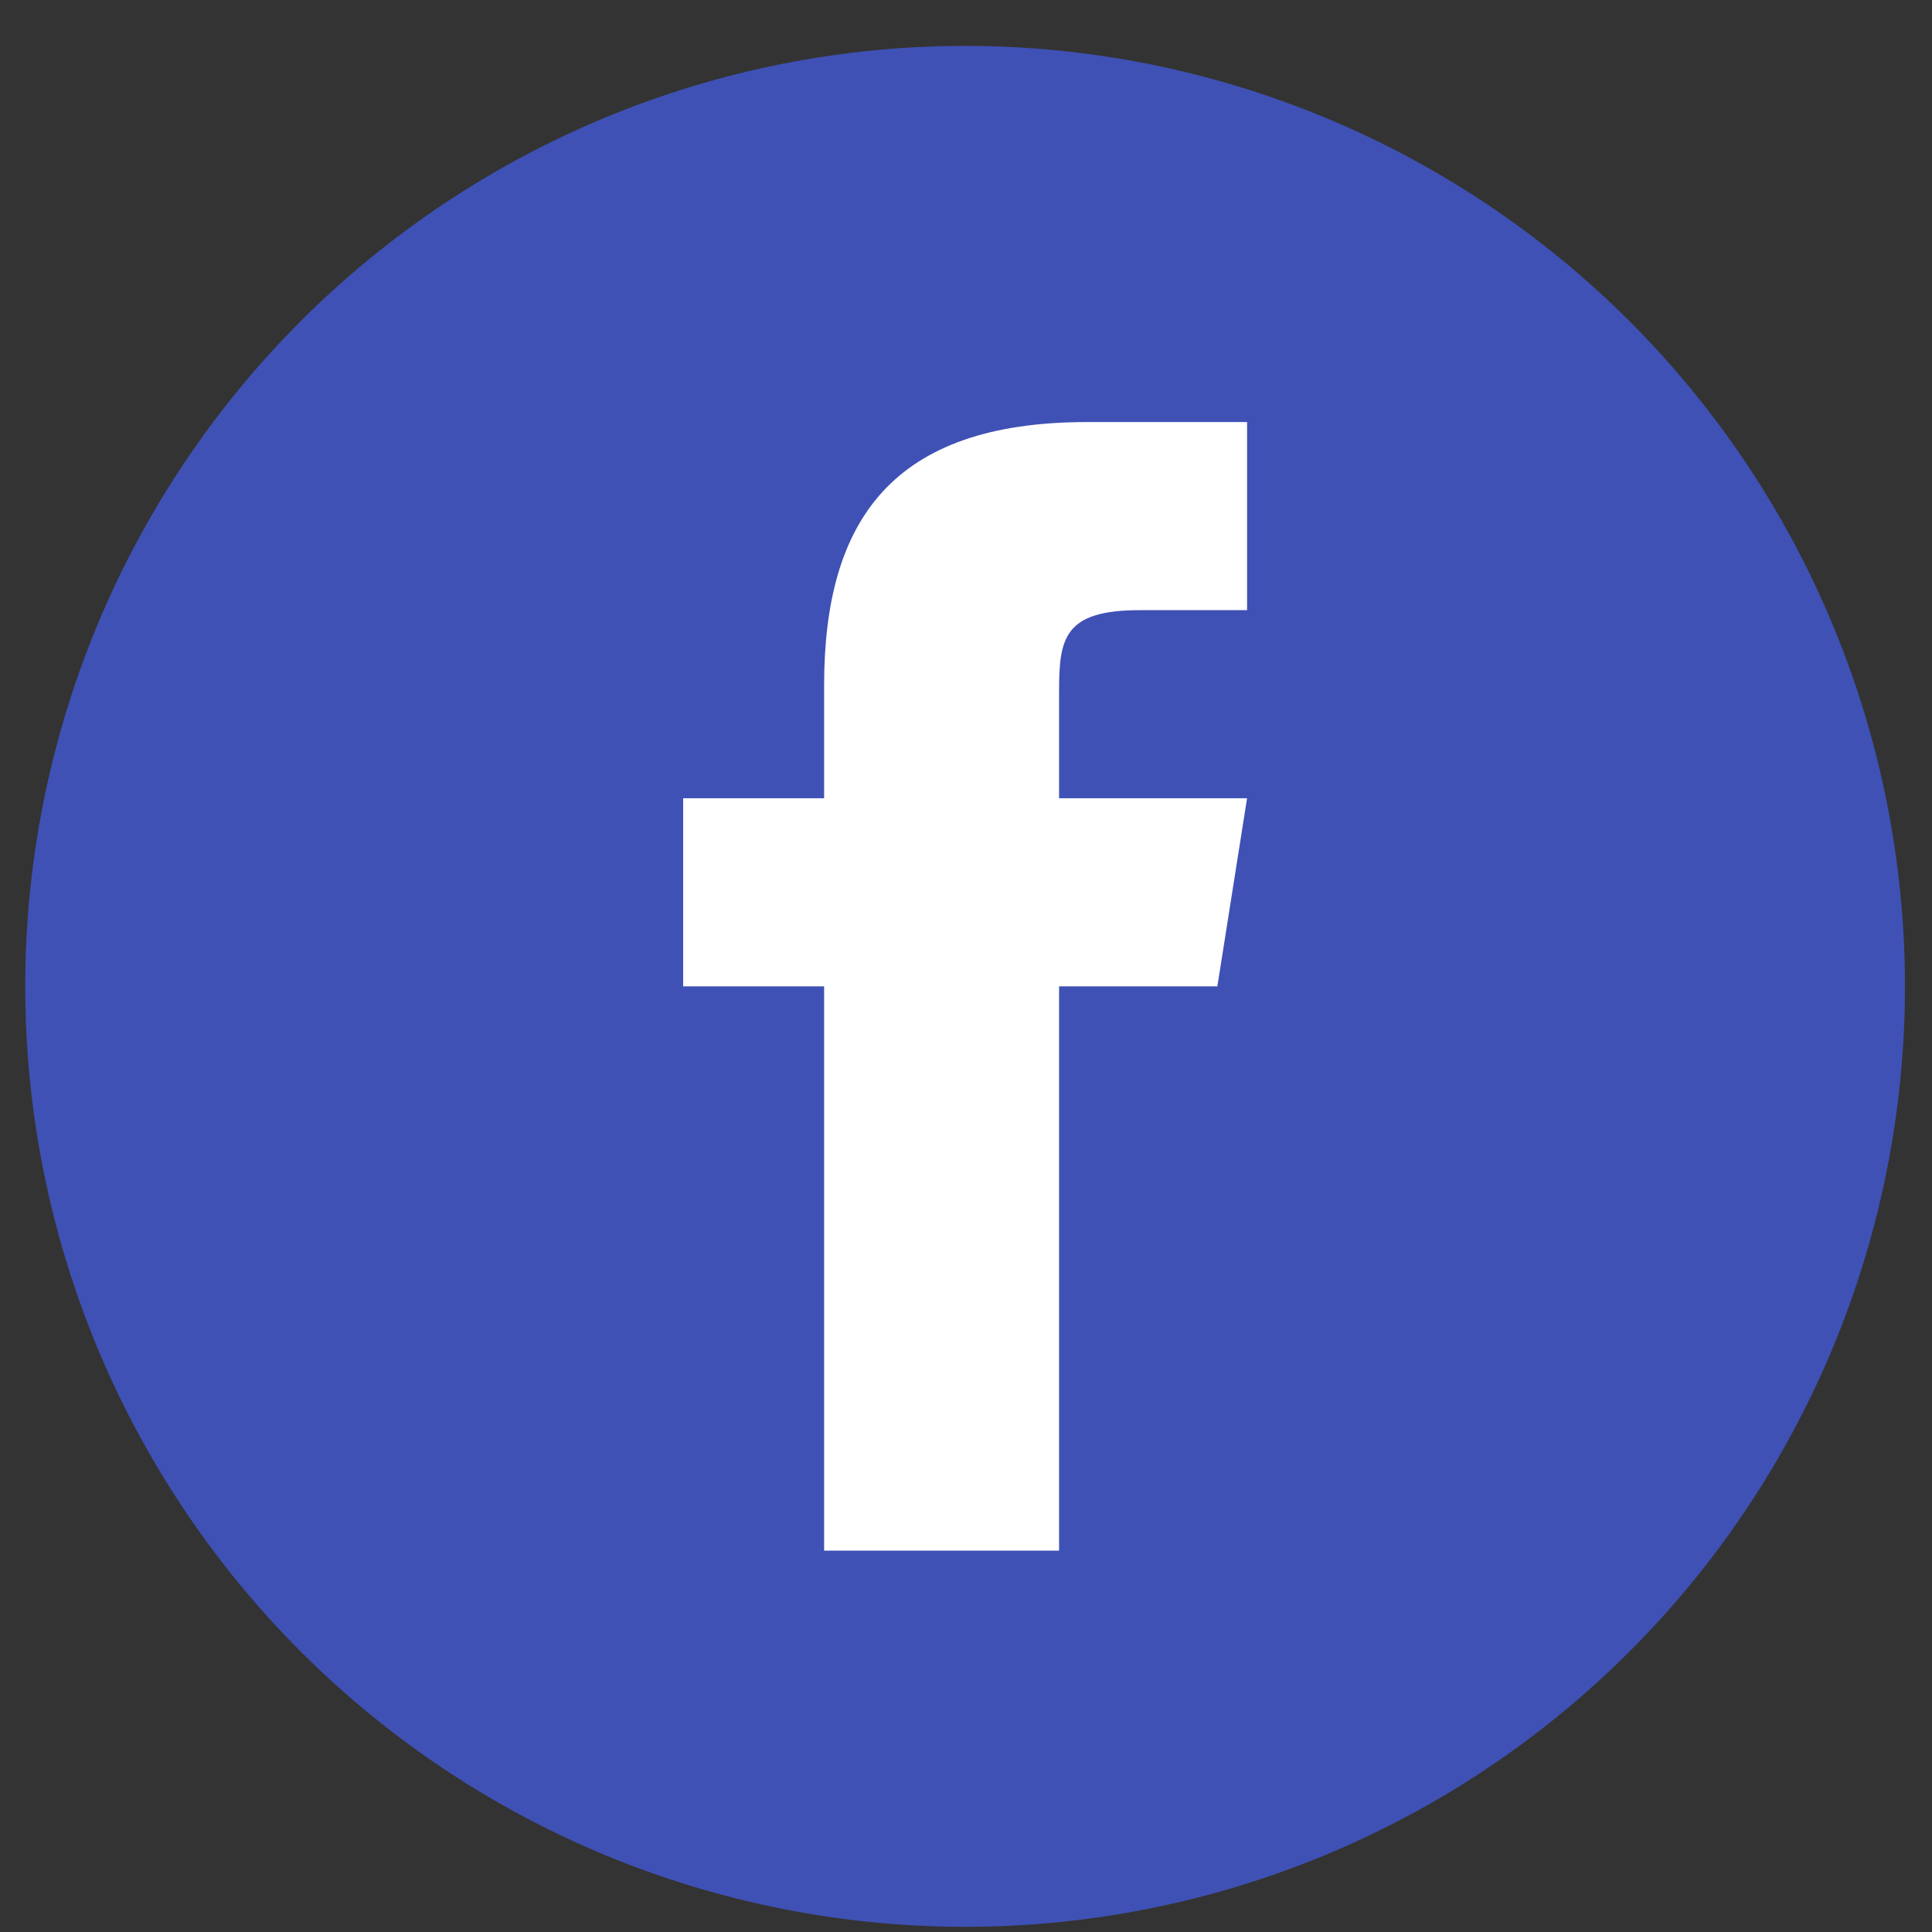
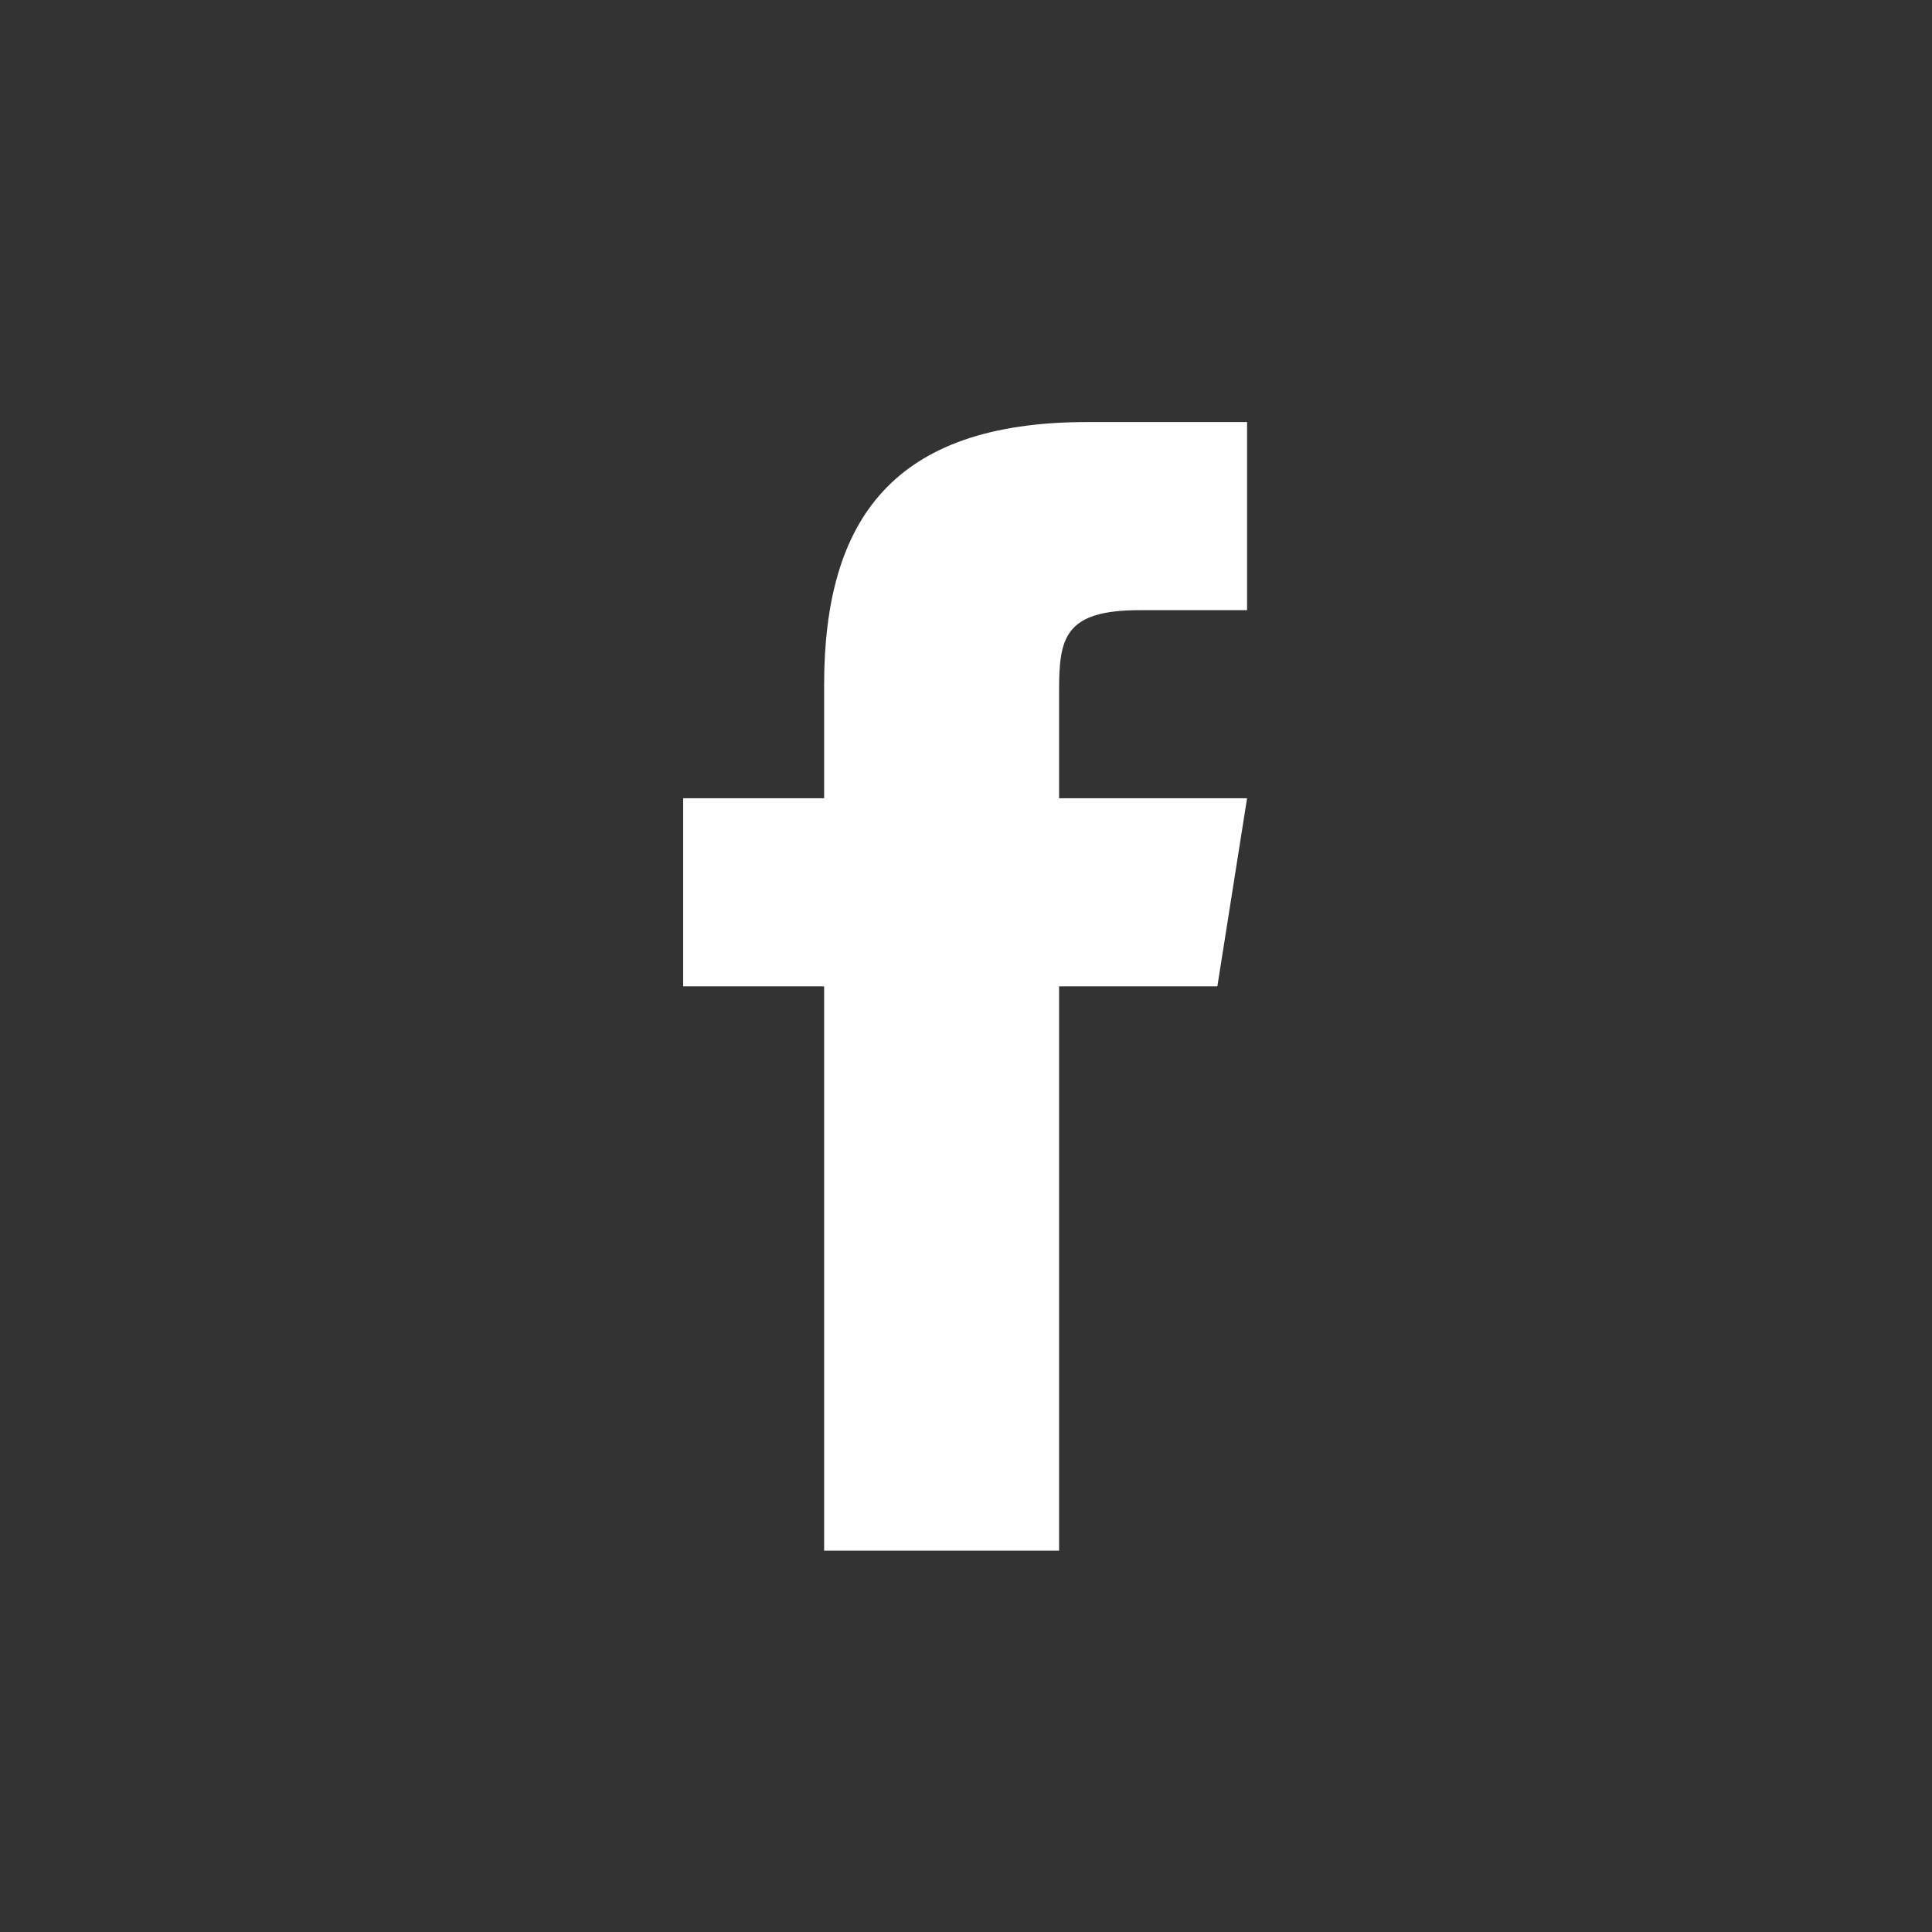
<svg xmlns="http://www.w3.org/2000/svg" width="500" zoomAndPan="magnify" viewBox="0 0 375 375" height="500" preserveAspectRatio="xMidYMid meet" version="1.0">
  <rect x="0" y="0" width="375" height="375" fill="#333333" stroke="none" />
  <defs>
    <clipPath id="15eca6304b">
-       <path d="M 4 8.906 L 370 8.906 L 370 374 L 4 374 Z M 4 8.906 " clip-rule="nonzero" />
-     </clipPath>
+       </clipPath>
  </defs>
  <g clip-path="url(#15eca6304b)">
    <path fill="#3f51b5" d="M 187.324 8.906 C 184.34 8.906 181.355 8.98 178.375 9.125 C 175.391 9.273 172.414 9.492 169.445 9.785 C 166.473 10.078 163.512 10.445 160.559 10.883 C 157.605 11.32 154.664 11.832 151.734 12.414 C 148.805 12.996 145.895 13.652 143 14.375 C 140.102 15.102 137.227 15.898 134.367 16.766 C 131.512 17.633 128.676 18.57 125.867 19.578 C 123.055 20.582 120.27 21.66 117.512 22.801 C 114.754 23.945 112.023 25.156 109.328 26.434 C 106.629 27.711 103.961 29.051 101.328 30.461 C 98.695 31.867 96.098 33.34 93.539 34.879 C 90.977 36.414 88.457 38.012 85.973 39.672 C 83.492 41.332 81.051 43.051 78.652 44.828 C 76.254 46.609 73.902 48.445 71.594 50.34 C 69.285 52.238 67.023 54.188 64.812 56.195 C 62.602 58.199 60.438 60.258 58.328 62.371 C 56.219 64.484 54.16 66.648 52.152 68.859 C 50.148 71.074 48.199 73.336 46.305 75.645 C 44.41 77.953 42.574 80.309 40.797 82.707 C 39.02 85.109 37.301 87.551 35.641 90.035 C 33.98 92.52 32.387 95.043 30.852 97.605 C 29.316 100.168 27.844 102.766 26.438 105.398 C 25.031 108.035 23.688 110.703 22.41 113.402 C 21.133 116.102 19.926 118.832 18.781 121.594 C 17.641 124.355 16.566 127.141 15.559 129.953 C 14.555 132.766 13.617 135.602 12.75 138.461 C 11.883 141.32 11.09 144.199 10.363 147.094 C 9.637 149.992 8.984 152.906 8.402 155.836 C 7.82 158.766 7.309 161.711 6.871 164.664 C 6.434 167.621 6.066 170.586 5.773 173.559 C 5.48 176.531 5.262 179.508 5.117 182.492 C 4.969 185.477 4.895 188.461 4.895 191.449 C 4.895 194.438 4.969 197.422 5.117 200.406 C 5.262 203.391 5.48 206.371 5.773 209.344 C 6.066 212.316 6.434 215.281 6.871 218.234 C 7.309 221.191 7.82 224.133 8.402 227.062 C 8.984 229.992 9.637 232.906 10.363 235.805 C 11.09 238.703 11.883 241.582 12.75 244.441 C 13.617 247.297 14.555 250.133 15.559 252.945 C 16.566 255.758 17.641 258.547 18.781 261.305 C 19.926 264.066 21.133 266.797 22.41 269.496 C 23.688 272.199 25.031 274.867 26.438 277.5 C 27.844 280.137 29.316 282.734 30.852 285.297 C 32.387 287.859 33.98 290.383 35.641 292.867 C 37.301 295.352 39.02 297.793 40.797 300.191 C 42.574 302.59 44.41 304.945 46.305 307.254 C 48.199 309.562 50.148 311.824 52.152 314.039 C 54.16 316.254 56.219 318.414 58.328 320.527 C 60.438 322.641 62.602 324.699 64.812 326.707 C 67.023 328.711 69.285 330.664 71.594 332.559 C 73.902 334.453 76.254 336.289 78.652 338.07 C 81.051 339.852 83.492 341.57 85.973 343.23 C 88.457 344.891 90.977 346.488 93.539 348.023 C 96.098 349.559 98.695 351.031 101.328 352.438 C 103.961 353.848 106.629 355.191 109.328 356.469 C 112.023 357.746 114.754 358.953 117.512 360.098 C 120.27 361.242 123.055 362.316 125.867 363.324 C 128.676 364.328 131.512 365.266 134.367 366.133 C 137.227 367 140.102 367.797 143 368.523 C 145.895 369.25 148.805 369.902 151.734 370.484 C 154.664 371.07 157.605 371.578 160.559 372.02 C 163.512 372.457 166.473 372.82 169.445 373.113 C 172.414 373.406 175.391 373.629 178.375 373.773 C 181.355 373.922 184.34 373.992 187.324 373.992 C 190.309 373.992 193.293 373.922 196.277 373.773 C 199.258 373.629 202.234 373.406 205.207 373.113 C 208.176 372.82 211.141 372.457 214.094 372.02 C 217.047 371.578 219.988 371.07 222.914 370.484 C 225.844 369.902 228.754 369.25 231.652 368.523 C 234.547 367.797 237.426 367 240.281 366.133 C 243.137 365.266 245.973 364.328 248.785 363.324 C 251.594 362.316 254.379 361.242 257.137 360.098 C 259.895 358.953 262.625 357.746 265.324 356.469 C 268.023 355.191 270.688 353.848 273.32 352.438 C 275.953 351.031 278.551 349.559 281.113 348.023 C 283.672 346.488 286.195 344.891 288.676 343.23 C 291.16 341.57 293.598 339.852 295.996 338.07 C 298.395 336.289 300.75 334.453 303.055 332.559 C 305.363 330.664 307.625 328.711 309.836 326.707 C 312.047 324.699 314.211 322.641 316.32 320.527 C 318.434 318.414 320.492 316.254 322.496 314.039 C 324.5 311.824 326.449 309.562 328.344 307.254 C 330.238 304.945 332.074 302.59 333.852 300.191 C 335.633 297.793 337.352 295.352 339.008 292.867 C 340.668 290.383 342.266 287.859 343.801 285.297 C 345.336 282.734 346.805 280.137 348.211 277.5 C 349.621 274.867 350.961 272.199 352.238 269.496 C 353.516 266.797 354.723 264.066 355.867 261.305 C 357.008 258.547 358.082 255.758 359.09 252.945 C 360.094 250.133 361.031 247.297 361.898 244.441 C 362.766 241.582 363.562 238.703 364.285 235.805 C 365.012 232.906 365.664 229.992 366.25 227.062 C 366.832 224.133 367.34 221.191 367.777 218.234 C 368.219 215.281 368.582 212.316 368.875 209.344 C 369.168 206.371 369.387 203.391 369.535 200.406 C 369.68 197.422 369.754 194.438 369.754 191.449 C 369.754 188.461 369.68 185.477 369.535 182.492 C 369.387 179.508 369.168 176.531 368.875 173.559 C 368.582 170.586 368.219 167.621 367.777 164.664 C 367.34 161.711 366.832 158.766 366.25 155.836 C 365.664 152.906 365.012 149.992 364.285 147.094 C 363.562 144.199 362.766 141.32 361.898 138.461 C 361.031 135.602 360.094 132.766 359.09 129.953 C 358.082 127.141 357.008 124.355 355.867 121.594 C 354.723 118.832 353.516 116.102 352.238 113.402 C 350.961 110.703 349.621 108.035 348.211 105.398 C 346.805 102.766 345.336 100.168 343.801 97.605 C 342.266 95.043 340.668 92.52 339.008 90.035 C 337.352 87.551 335.633 85.109 333.852 82.707 C 332.074 80.309 330.238 77.953 328.344 75.645 C 326.449 73.336 324.5 71.074 322.496 68.859 C 320.492 66.648 318.434 64.484 316.32 62.371 C 314.211 60.258 312.047 58.199 309.836 56.195 C 307.625 54.188 305.363 52.238 303.055 50.34 C 300.75 48.445 298.395 46.609 295.996 44.828 C 293.598 43.051 291.16 41.332 288.676 39.672 C 286.195 38.012 283.672 36.414 281.113 34.879 C 278.551 33.34 275.953 31.867 273.32 30.461 C 270.688 29.051 268.023 27.711 265.324 26.434 C 262.625 25.156 259.895 23.945 257.137 22.801 C 254.379 21.66 251.594 20.582 248.781 19.578 C 245.973 18.57 243.137 17.633 240.281 16.766 C 237.426 15.898 234.547 15.102 231.652 14.375 C 228.754 13.652 225.844 12.996 222.914 12.414 C 219.988 11.832 217.047 11.32 214.094 10.883 C 211.141 10.445 208.176 10.078 205.207 9.785 C 202.234 9.492 199.258 9.273 196.277 9.125 C 193.293 8.98 190.309 8.906 187.324 8.906 Z M 187.324 8.906 " fill-opacity="1" fill-rule="nonzero" />
  </g>
-   <path fill="#ffffff" d="M 236.289 191.449 L 205.566 191.449 L 205.566 300.977 L 159.961 300.977 L 159.961 191.449 L 132.598 191.449 L 132.598 154.941 L 159.961 154.941 L 159.961 132.945 C 159.98 100.926 173.27 81.922 210.969 81.922 L 242.055 81.922 L 242.055 118.434 L 221.191 118.434 C 206.516 118.434 205.566 123.91 205.566 134.16 L 205.566 154.941 L 242.055 154.941 Z M 236.289 191.449 " fill-opacity="1" fill-rule="nonzero" />
+   <path fill="#ffffff" d="M 236.289 191.449 L 205.566 191.449 L 205.566 300.977 L 159.961 300.977 L 159.961 191.449 L 132.598 191.449 L 132.598 154.941 L 159.961 154.941 L 159.961 132.945 C 159.98 100.926 173.27 81.922 210.969 81.922 L 242.055 81.922 L 242.055 118.434 L 221.191 118.434 C 206.516 118.434 205.566 123.91 205.566 134.16 L 205.566 154.941 L 242.055 154.941 M 236.289 191.449 " fill-opacity="1" fill-rule="nonzero" />
</svg>